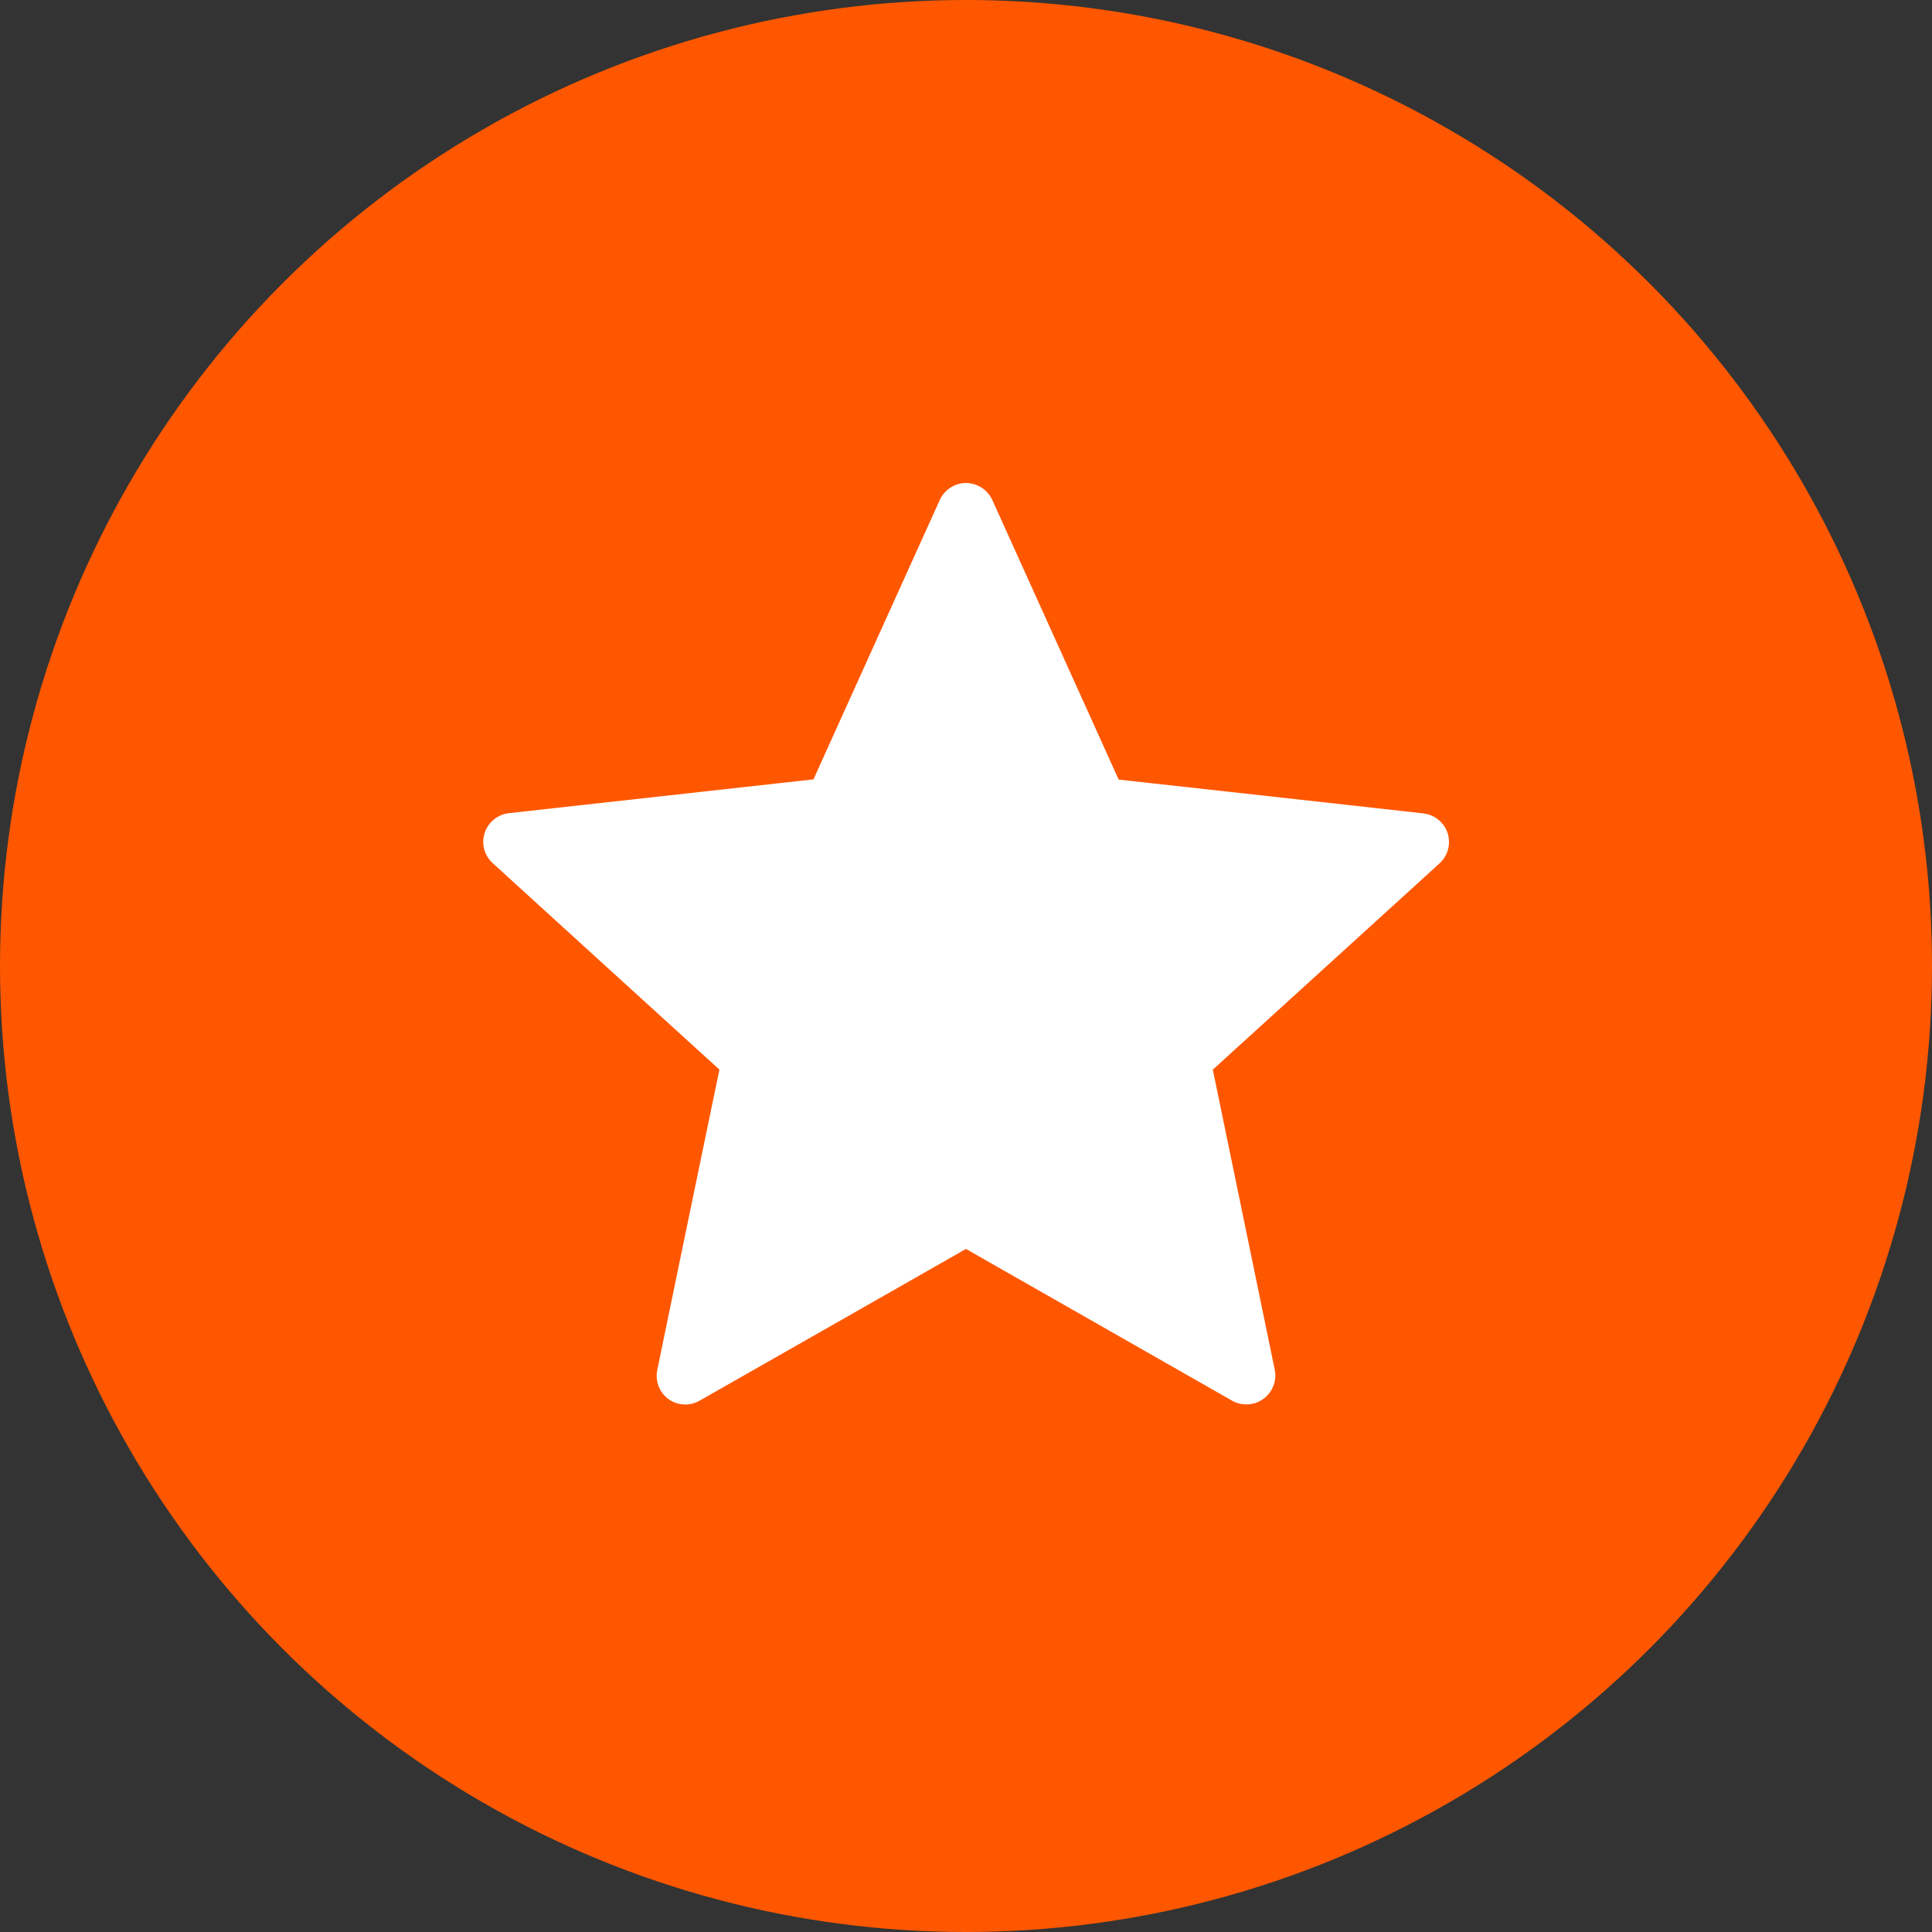
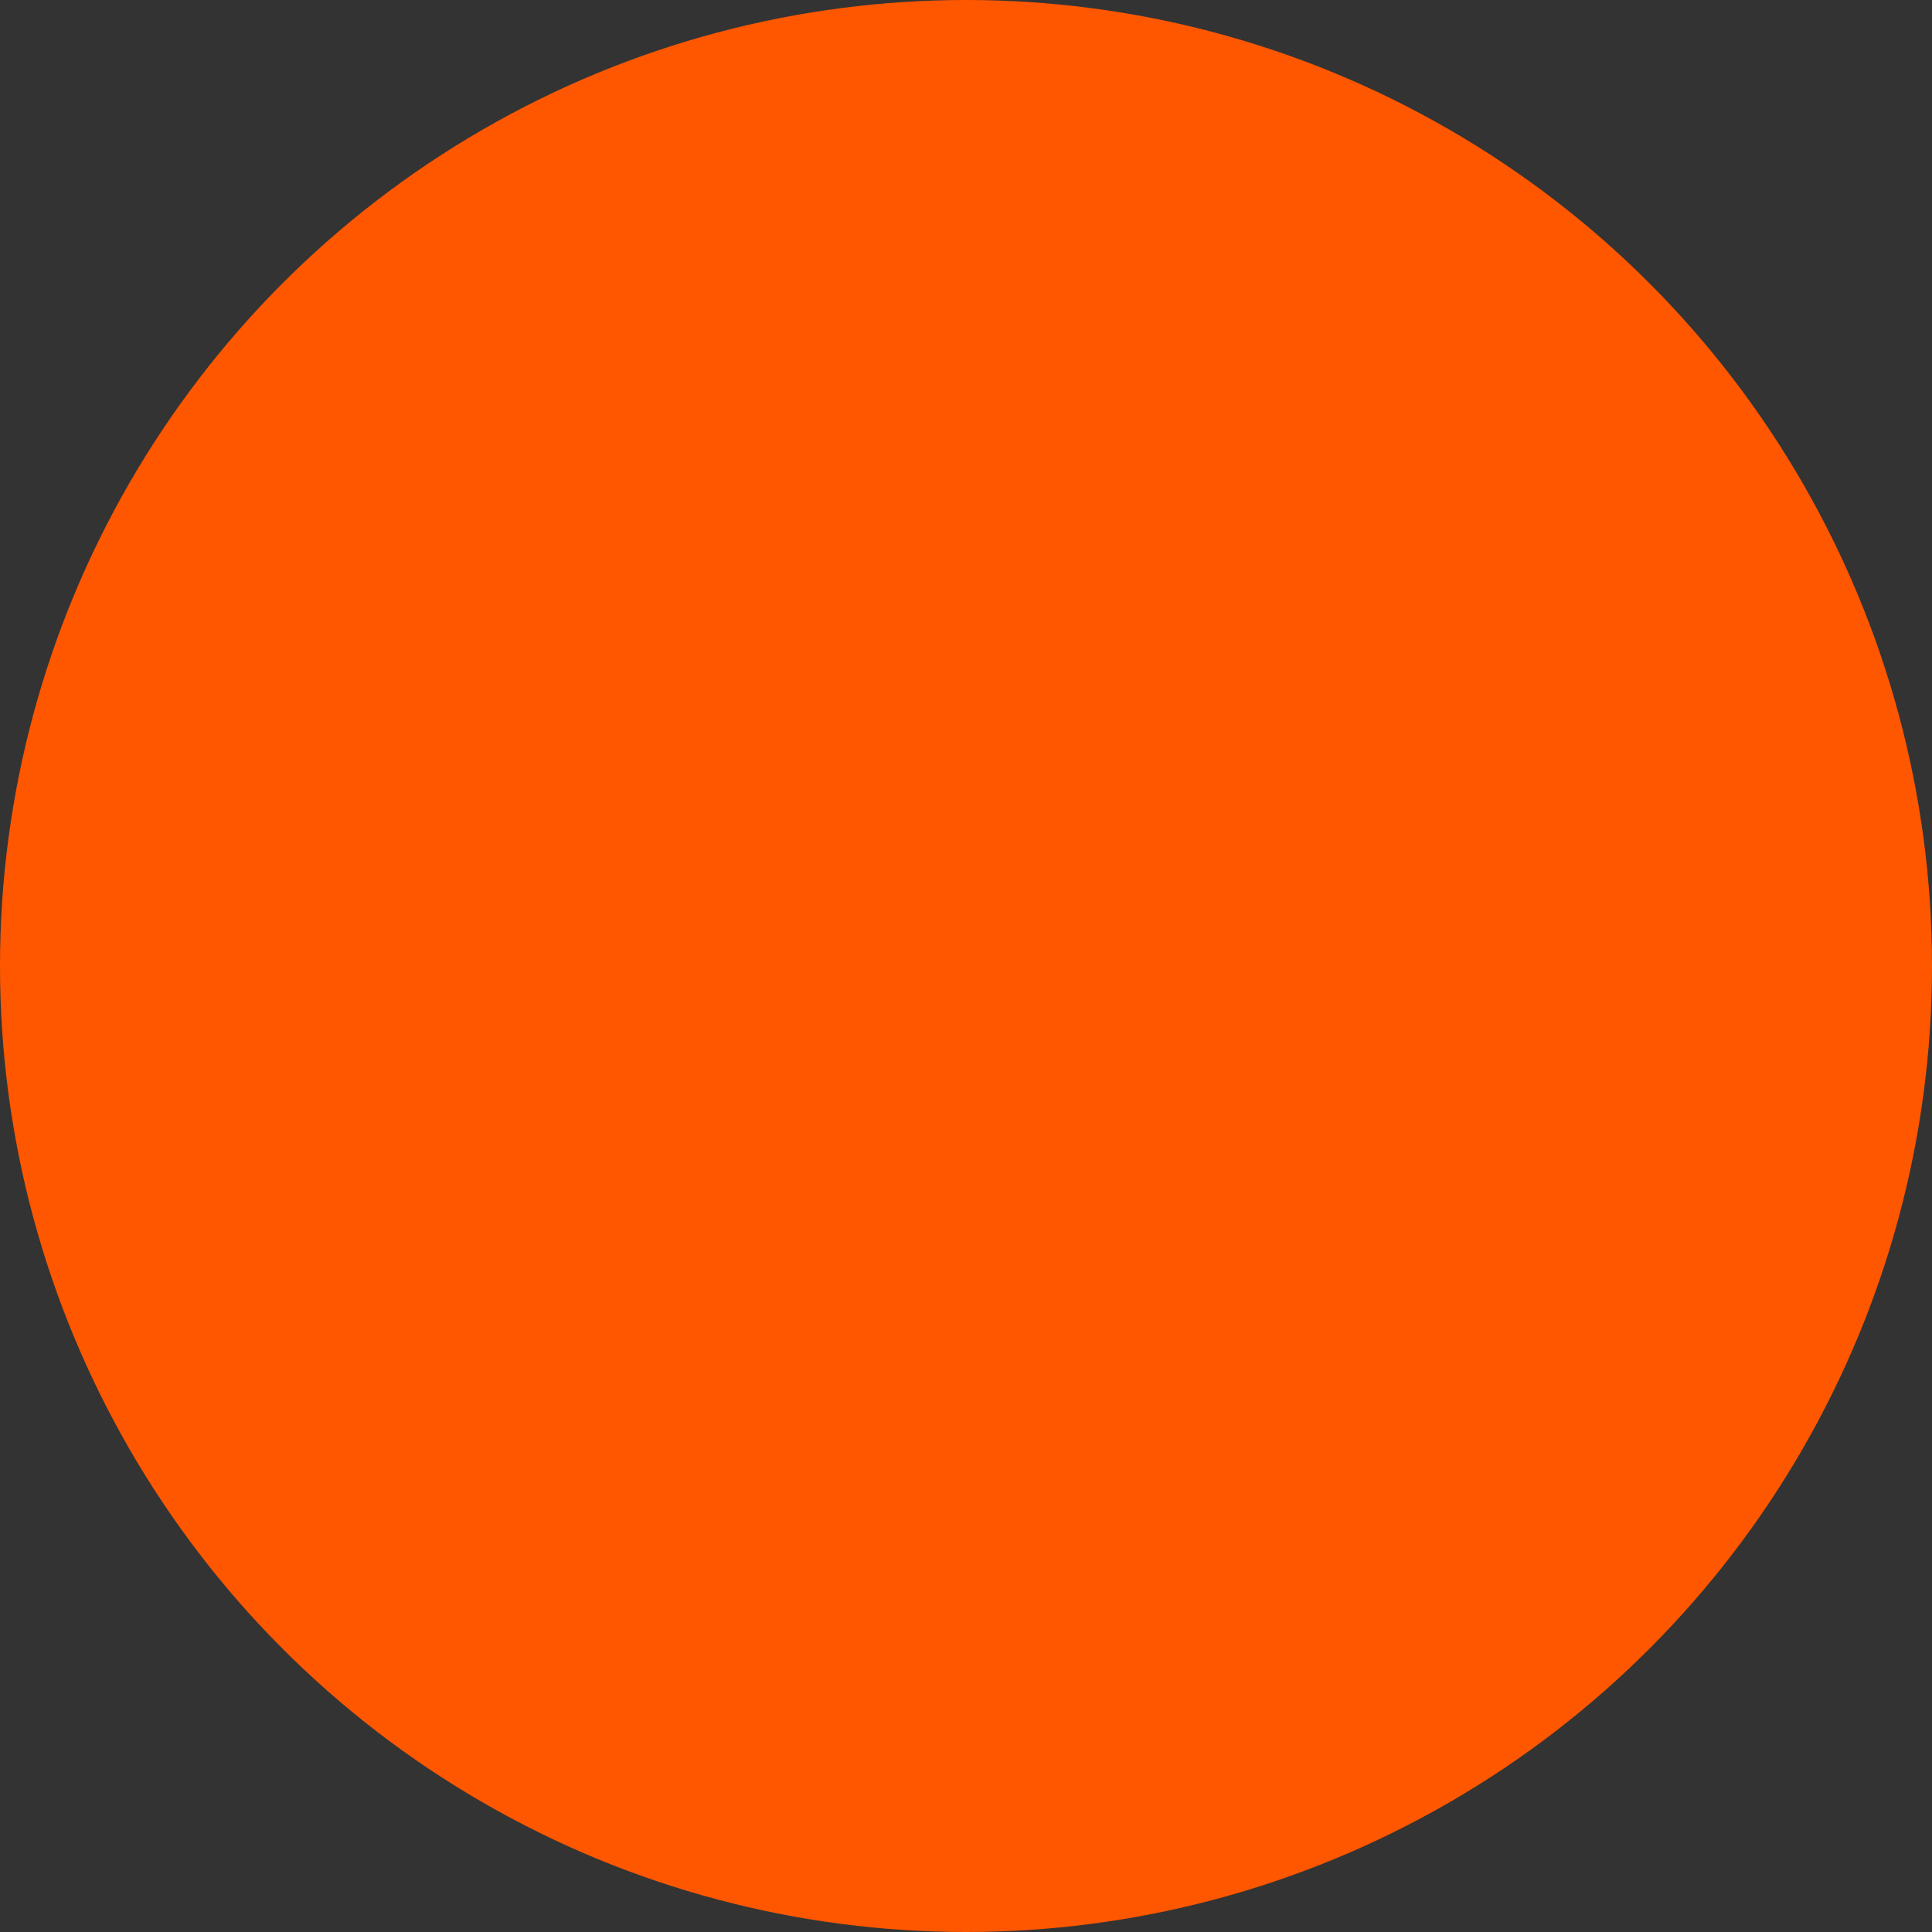
<svg xmlns="http://www.w3.org/2000/svg" width="40" height="40" viewBox="0 0 40 40">
  <rect x="0" y="0" width="40" height="40" fill="#333333" stroke="none" />
  <g id="Group_264" data-name="Group 264" transform="translate(-1233 -199)">
    <circle id="Ellipse_67" data-name="Ellipse 67" cx="20" cy="20" r="20" transform="translate(1233 199)" fill="#ff5700" />
    <g id="iconfinder_star_216411" transform="translate(1239.352 204.966)">
      <g id="Group_26" data-name="Group 26" transform="translate(3.649 4.034)">
-         <path id="Path_37" data-name="Path 37" d="M10.49,10.17l-6.308.7a.6.6,0,0,0-.5.411.593.593,0,0,0,.168.624c1.875,1.711,4.693,4.274,4.693,4.274s-.774,3.728-1.286,6.215A.6.6,0,0,0,7.487,23a.594.594,0,0,0,.644.034c2.208-1.255,5.516-3.142,5.516-3.142l5.513,3.143a.6.6,0,0,0,.881-.639c-.513-2.488-1.283-6.216-1.283-6.216s2.818-2.563,4.693-4.27a.6.6,0,0,0,.168-.627.6.6,0,0,0-.5-.408c-2.524-.283-6.31-.7-6.31-.7L14.193,4.386a.606.606,0,0,0-.546-.352.6.6,0,0,0-.542.352C12.058,6.7,10.49,10.17,10.49,10.17Z" transform="translate(-3.649 -4.034)" fill="#fff" />
-       </g>
+         </g>
    </g>
  </g>
</svg>